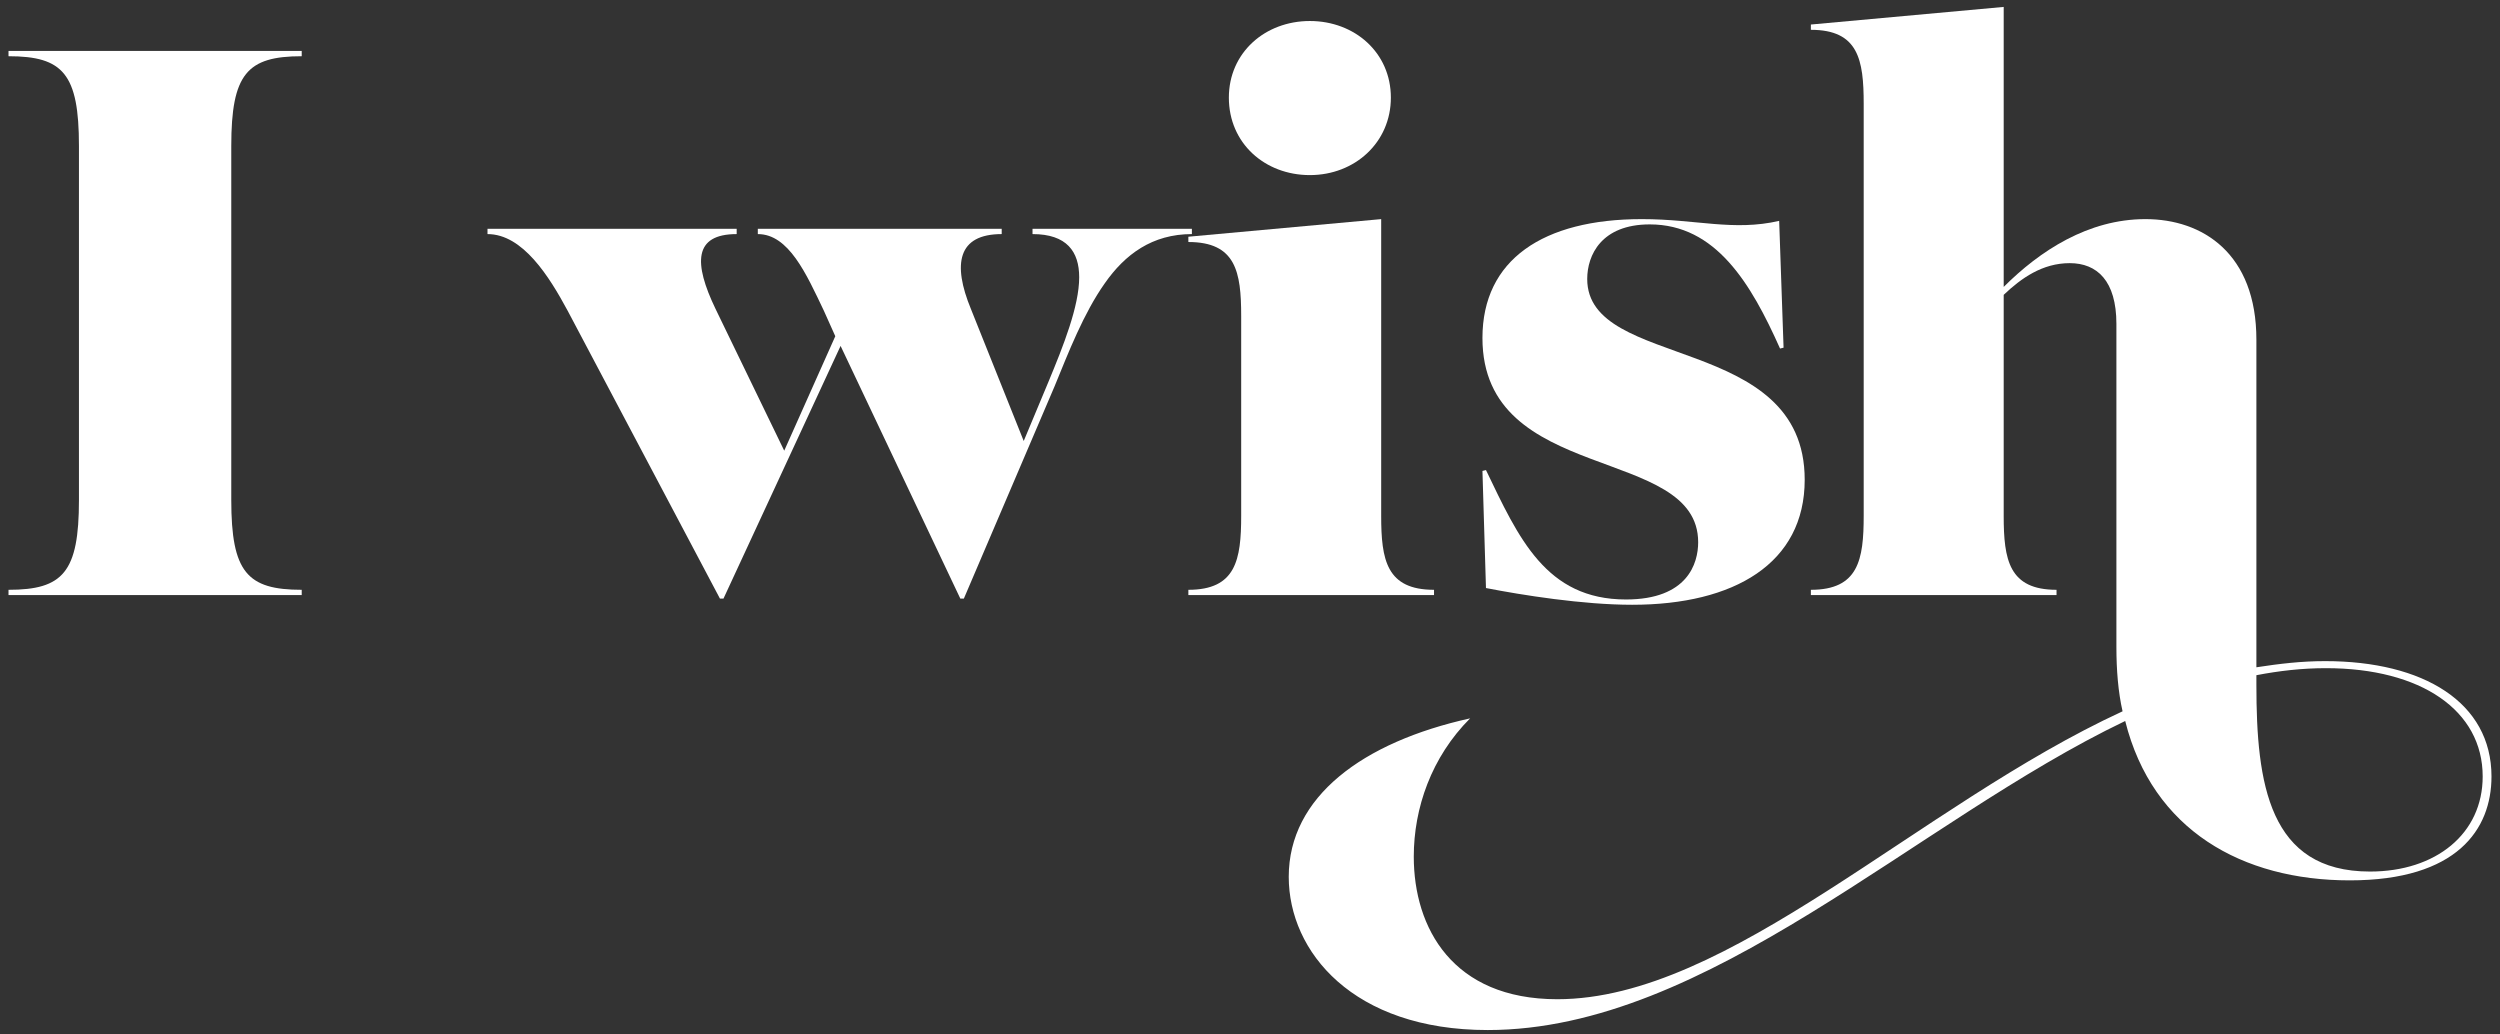
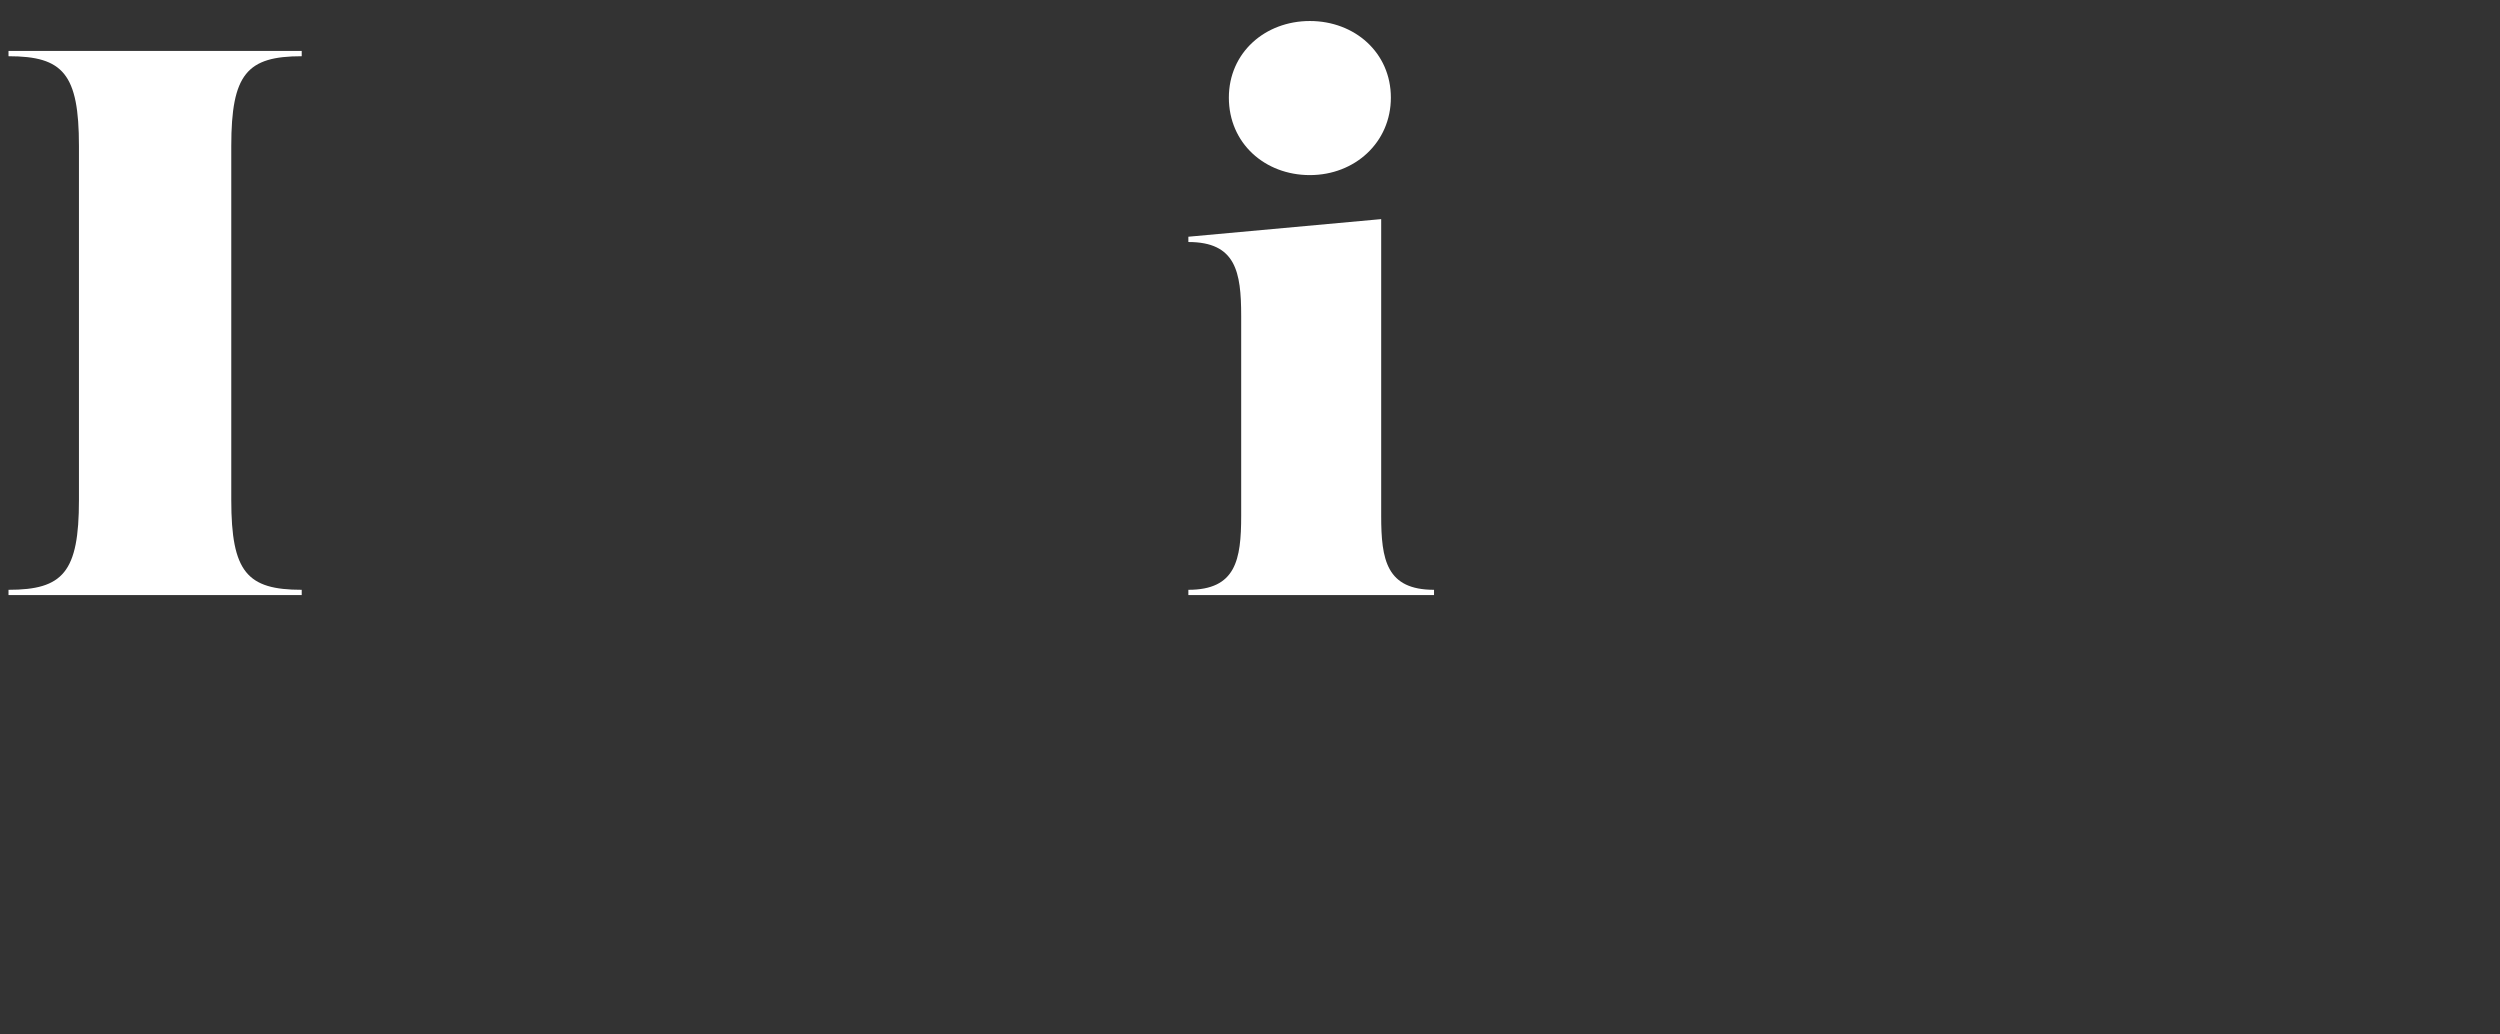
<svg xmlns="http://www.w3.org/2000/svg" width="232" height="96" viewBox="0 0 232 96" fill="none">
  <rect x="0" y="0" width="232" height="96" fill="#333333" stroke="none" />
  <path d="M0.79 54.734C5.856 54.734 7.327 53.099 7.327 46.399V13.552C7.327 6.852 5.856 5.218 0.79 5.218V4.728H27.999V5.218C22.933 5.218 21.462 6.852 21.462 13.552V46.399C21.462 53.099 22.933 54.734 27.999 54.734V55.224H0.79V54.734Z" fill="white" />
-   <path d="M52.676 28.832C50.96 25.645 48.509 21.723 45.24 21.723V21.233H68.364V21.723C64.36 21.723 64.36 24.42 66.403 28.668L72.776 41.824L77.515 31.201L76.453 28.832C74.819 25.4 73.185 21.723 70.325 21.723V21.233H92.958V21.723C88.873 21.723 88.383 24.501 90.099 28.668L95.001 40.925L97.289 35.45C98.678 32.1 100.149 28.423 100.149 25.727C100.149 23.357 99.005 21.723 95.818 21.723V21.233H110.607V21.723C106.931 21.723 104.398 23.602 102.518 26.299C100.557 29.077 99.168 32.672 97.861 35.859L89.445 55.551H89.118L78.006 32.1L67.138 55.551H66.811L52.676 28.832Z" fill="white" />
  <path d="M110.28 54.734C114.692 54.734 115.182 51.956 115.182 47.87V29.322C115.182 25.237 114.692 22.459 110.28 22.459V21.968L128.174 20.334V47.87C128.174 51.956 128.664 54.734 133.077 54.734V55.224H110.28V54.734ZM114.038 9.058C114.038 4.891 117.388 1.95 121.556 1.95C125.723 1.95 129.073 4.891 129.073 9.058C129.073 13.225 125.723 16.249 121.556 16.249C117.388 16.249 114.038 13.307 114.038 9.058Z" fill="white" />
-   <path d="M137.898 54.57L137.571 43.703L137.898 43.621C140.921 49.913 143.454 55.632 150.889 55.632C156.609 55.632 157.59 52.282 157.59 50.321C157.59 41.252 137.571 45.01 137.571 31.365C137.571 24.093 143.209 20.334 152.36 20.334C157.426 20.334 160.858 21.478 165.107 20.497L165.515 32.264L165.188 32.345C162.492 26.299 159.224 20.824 153.096 20.824C148.602 20.824 147.294 23.684 147.294 25.89C147.294 34.388 167.476 30.875 167.476 44.52C167.476 52.282 160.94 56.123 151.461 56.123C146.886 56.123 141.248 55.224 137.898 54.57Z" fill="white" />
-   <path d="M168.049 54.734C172.461 54.734 172.951 51.956 172.951 47.87V9.63C172.951 5.545 172.461 2.767 168.049 2.767V2.276L185.943 0.642V26.626C189.293 23.276 193.787 20.334 199.098 20.334C204.409 20.334 209.393 23.521 209.393 31.528V61.924C211.518 61.597 213.561 61.352 215.767 61.352C224.918 61.352 231.21 65.192 231.21 72.056C231.21 76.959 228.023 81.698 218.055 81.698C208.086 81.698 199.752 77.04 197.219 66.908C177.772 76.223 158.489 95.588 138.061 95.588C125.56 95.588 119.595 88.316 119.595 81.371C119.595 73.935 126.459 68.869 136.427 66.663C132.832 70.258 131.198 74.998 131.198 79.492C131.198 86.11 134.793 92.728 144.516 92.728C160.45 92.728 178.017 74.752 196.974 66.01C196.565 64.212 196.402 62.169 196.402 60.045V30.058C196.402 26.054 194.604 24.42 192.071 24.42C189.538 24.42 187.577 25.809 185.943 27.361V47.87C185.943 51.956 186.433 54.734 190.846 54.734V55.224H168.049V54.734ZM209.393 63.558C209.393 72.71 210.537 80.88 219.934 80.88C226.062 80.88 230.393 77.367 230.393 72.056C230.393 65.928 224.673 62.006 215.849 62.006C213.642 62.006 211.518 62.251 209.393 62.659V63.558Z" fill="white" />
</svg>